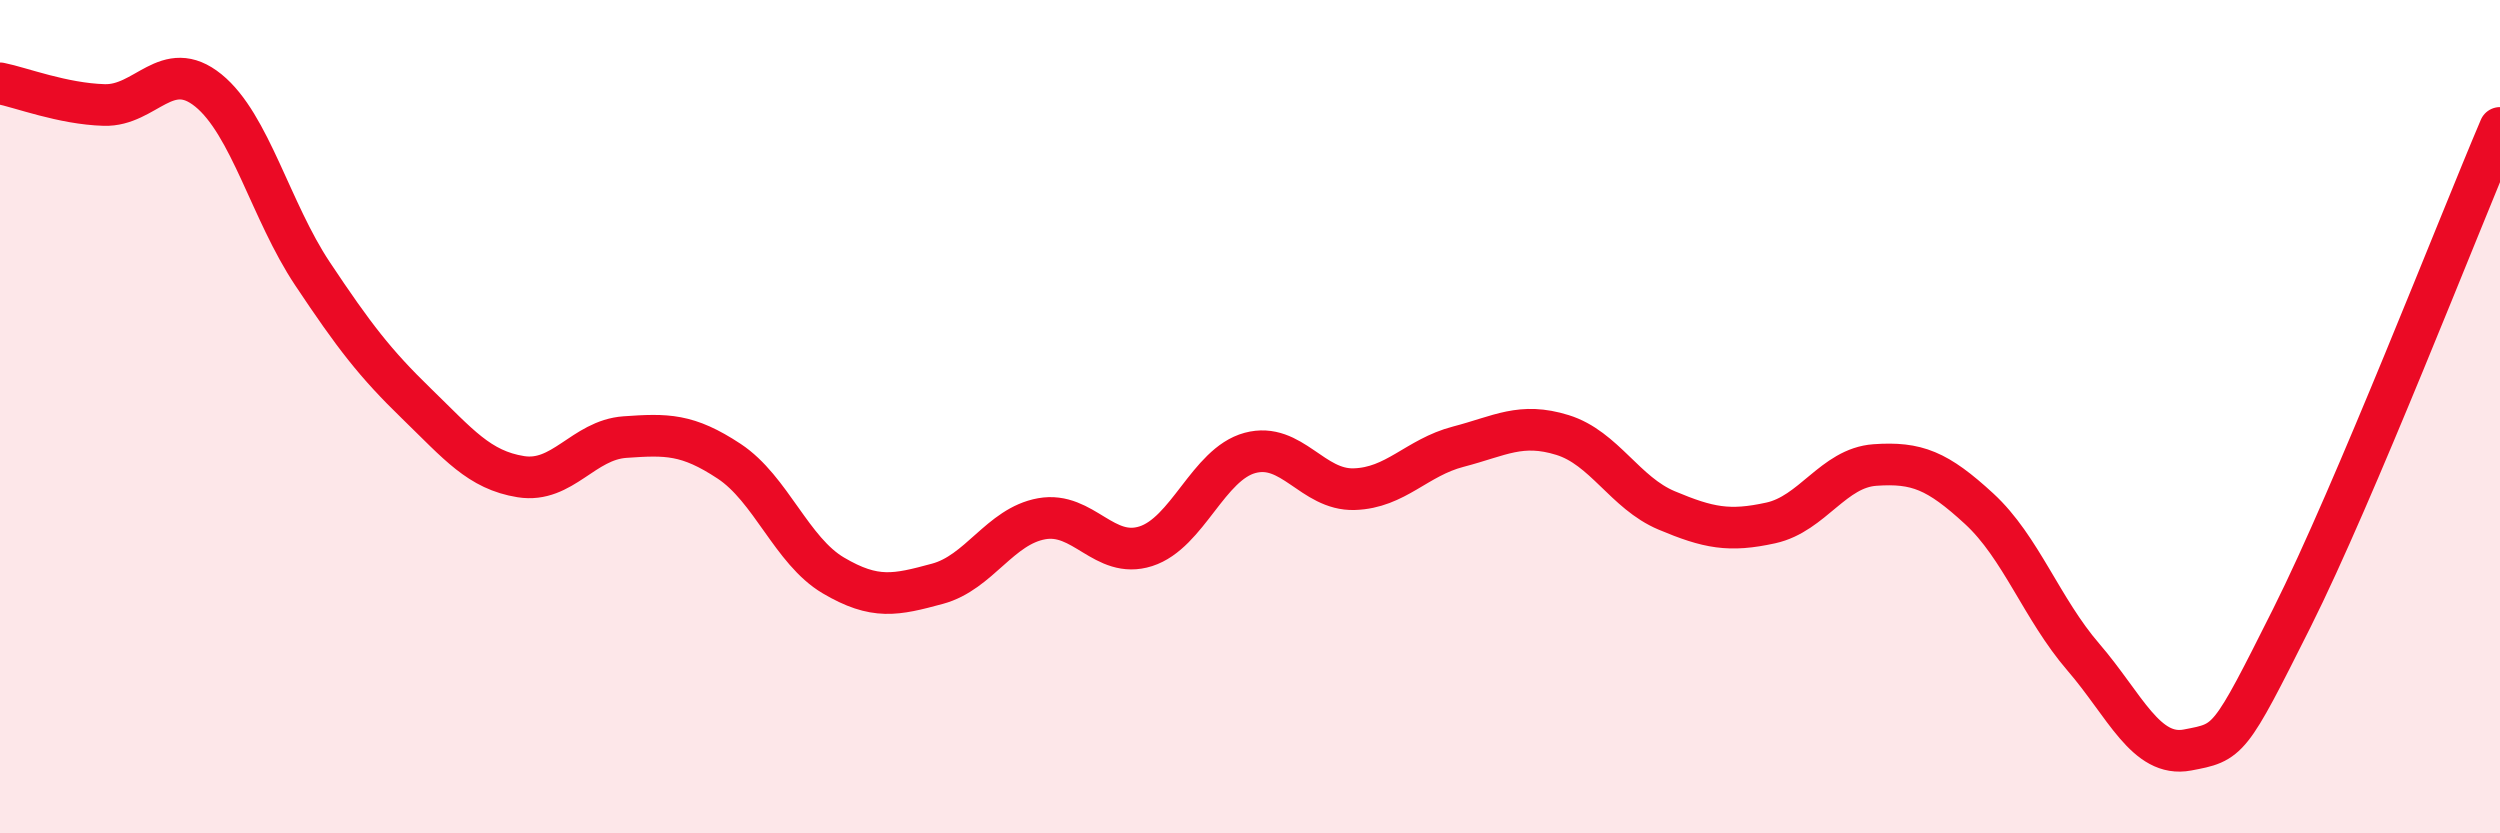
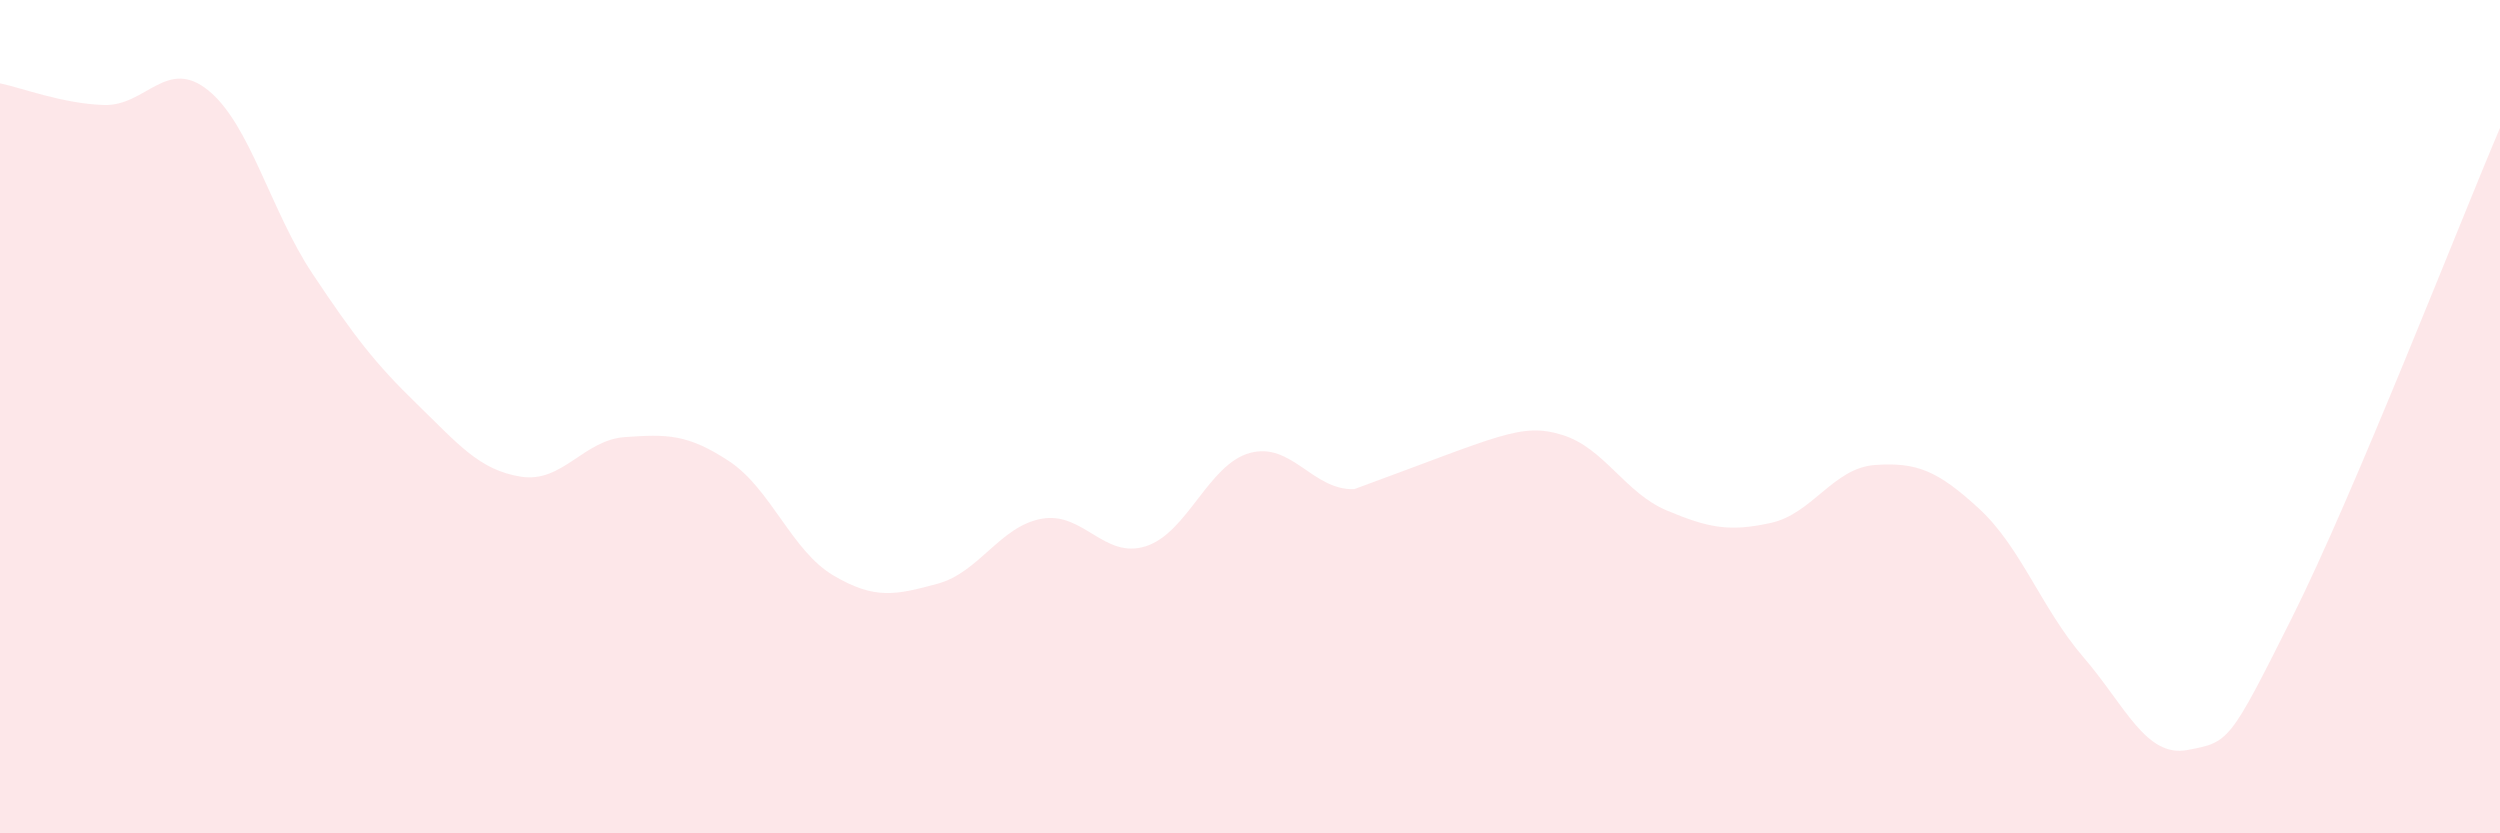
<svg xmlns="http://www.w3.org/2000/svg" width="60" height="20" viewBox="0 0 60 20">
-   <path d="M 0,2 C 0.5,2.1 1.5,2.49 2.5,2.52 C 3.5,2.55 4,1.36 5,2.17 C 6,2.98 6.5,5.07 7.5,6.57 C 8.5,8.07 9,8.72 10,9.69 C 11,10.66 11.5,11.28 12.5,11.44 C 13.5,11.6 14,10.56 15,10.49 C 16,10.42 16.5,10.41 17.5,11.07 C 18.5,11.73 19,13.22 20,13.81 C 21,14.4 21.5,14.28 22.5,14.01 C 23.5,13.74 24,12.63 25,12.45 C 26,12.27 26.5,13.43 27.5,13.11 C 28.5,12.79 29,11.14 30,10.87 C 31,10.6 31.5,11.77 32.5,11.74 C 33.5,11.71 34,10.98 35,10.72 C 36,10.46 36.5,10.13 37.5,10.44 C 38.5,10.75 39,11.83 40,12.25 C 41,12.67 41.5,12.77 42.5,12.55 C 43.5,12.33 44,11.23 45,11.16 C 46,11.09 46.5,11.29 47.5,12.21 C 48.5,13.13 49,14.61 50,15.77 C 51,16.93 51.5,18.19 52.5,18 C 53.5,17.81 53.5,17.83 55,14.84 C 56.5,11.85 59,5.42 60,3.07L60 20L0 20Z" fill="#EB0A25" opacity="0.1" stroke-linecap="round" stroke-linejoin="round" />
-   <path d="M 0,2 C 0.5,2.1 1.5,2.49 2.5,2.52 C 3.5,2.55 4,1.36 5,2.17 C 6,2.98 6.5,5.07 7.5,6.57 C 8.5,8.07 9,8.72 10,9.69 C 11,10.66 11.5,11.28 12.5,11.44 C 13.5,11.6 14,10.56 15,10.49 C 16,10.42 16.5,10.41 17.5,11.07 C 18.5,11.73 19,13.22 20,13.81 C 21,14.4 21.5,14.28 22.5,14.01 C 23.5,13.74 24,12.63 25,12.45 C 26,12.27 26.5,13.43 27.5,13.11 C 28.5,12.79 29,11.14 30,10.87 C 31,10.6 31.5,11.77 32.5,11.74 C 33.5,11.71 34,10.98 35,10.72 C 36,10.46 36.5,10.13 37.5,10.44 C 38.5,10.75 39,11.83 40,12.25 C 41,12.67 41.5,12.77 42.5,12.55 C 43.5,12.33 44,11.23 45,11.16 C 46,11.09 46.5,11.29 47.5,12.21 C 48.5,13.13 49,14.61 50,15.77 C 51,16.93 51.5,18.19 52.5,18 C 53.5,17.81 53.5,17.83 55,14.84 C 56.5,11.85 59,5.42 60,3.07" stroke="#EB0A25" stroke-width="1" fill="none" stroke-linecap="round" stroke-linejoin="round" />
+   <path d="M 0,2 C 0.5,2.1 1.5,2.49 2.5,2.52 C 3.5,2.55 4,1.36 5,2.17 C 6,2.98 6.5,5.07 7.5,6.57 C 8.5,8.07 9,8.72 10,9.69 C 11,10.66 11.5,11.28 12.5,11.44 C 13.5,11.6 14,10.56 15,10.49 C 16,10.42 16.5,10.41 17.5,11.07 C 18.5,11.73 19,13.22 20,13.81 C 21,14.4 21.5,14.28 22.5,14.01 C 23.5,13.74 24,12.63 25,12.45 C 26,12.27 26.5,13.43 27.5,13.11 C 28.5,12.79 29,11.14 30,10.87 C 31,10.6 31.5,11.77 32.5,11.74 C 36,10.46 36.5,10.13 37.5,10.44 C 38.5,10.75 39,11.83 40,12.25 C 41,12.67 41.5,12.77 42.5,12.55 C 43.5,12.33 44,11.23 45,11.16 C 46,11.09 46.5,11.29 47.5,12.21 C 48.5,13.13 49,14.61 50,15.77 C 51,16.93 51.5,18.19 52.5,18 C 53.5,17.81 53.5,17.83 55,14.84 C 56.5,11.85 59,5.42 60,3.07L60 20L0 20Z" fill="#EB0A25" opacity="0.1" stroke-linecap="round" stroke-linejoin="round" />
</svg>